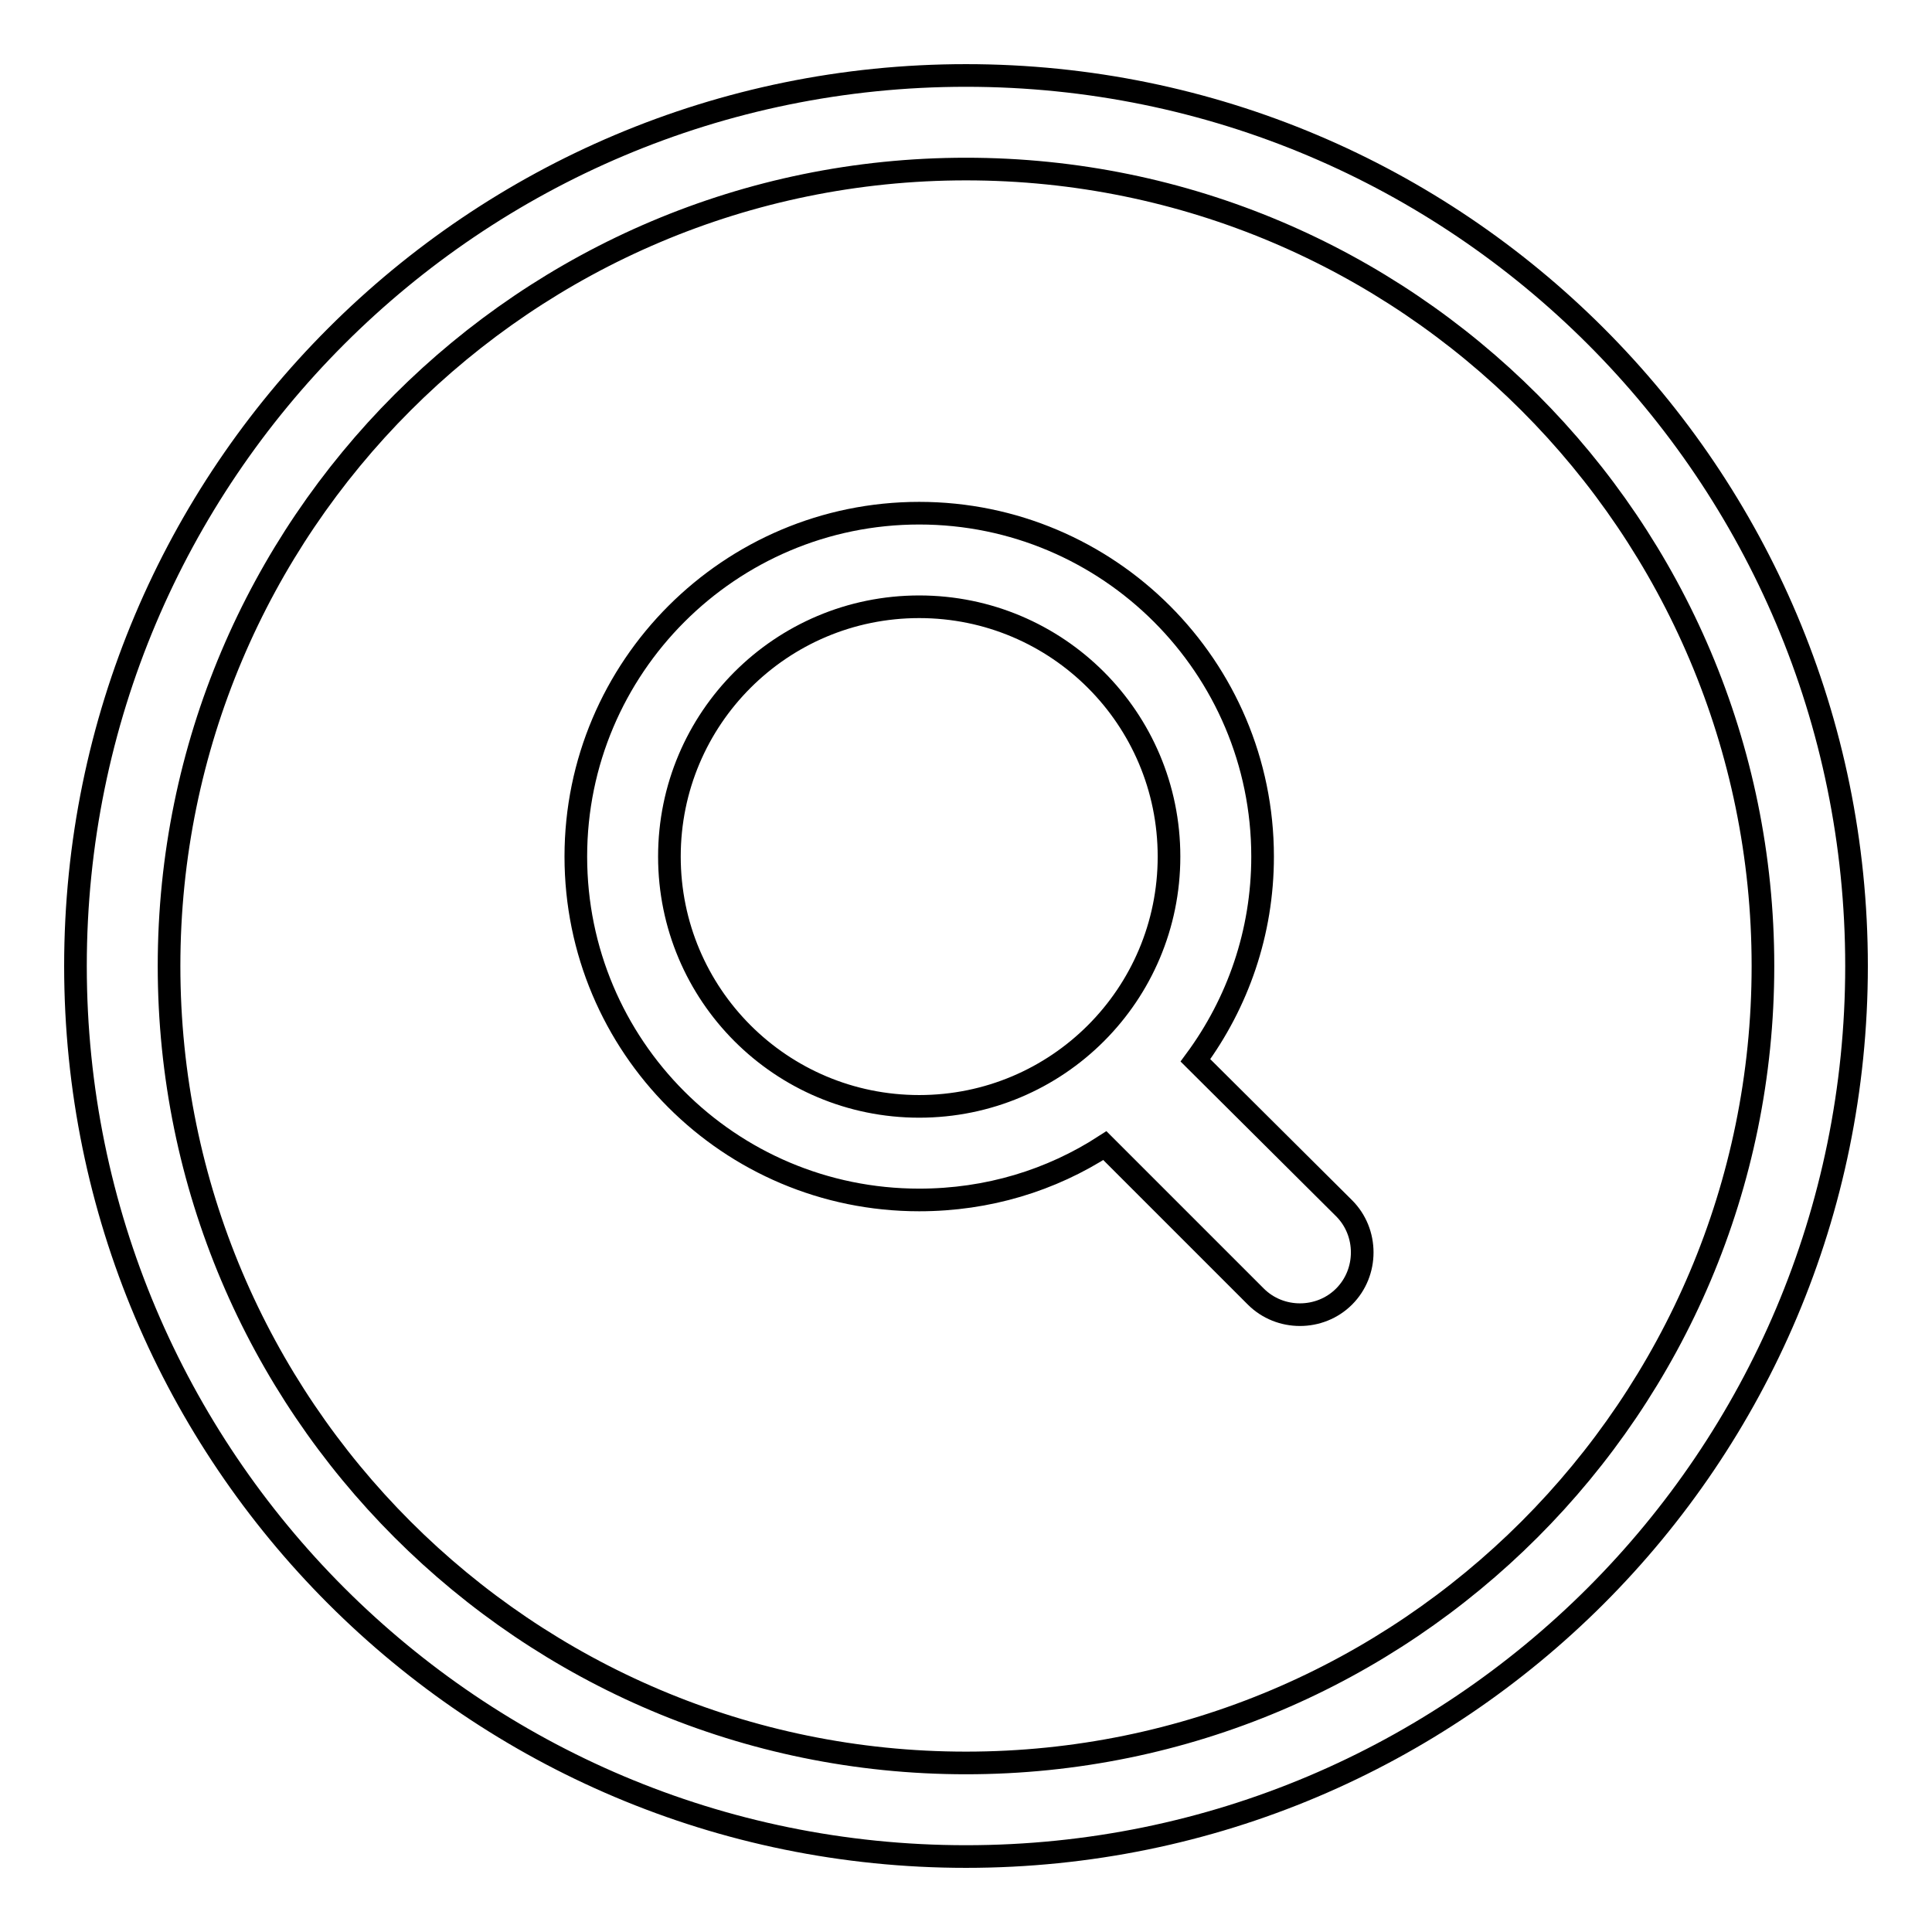
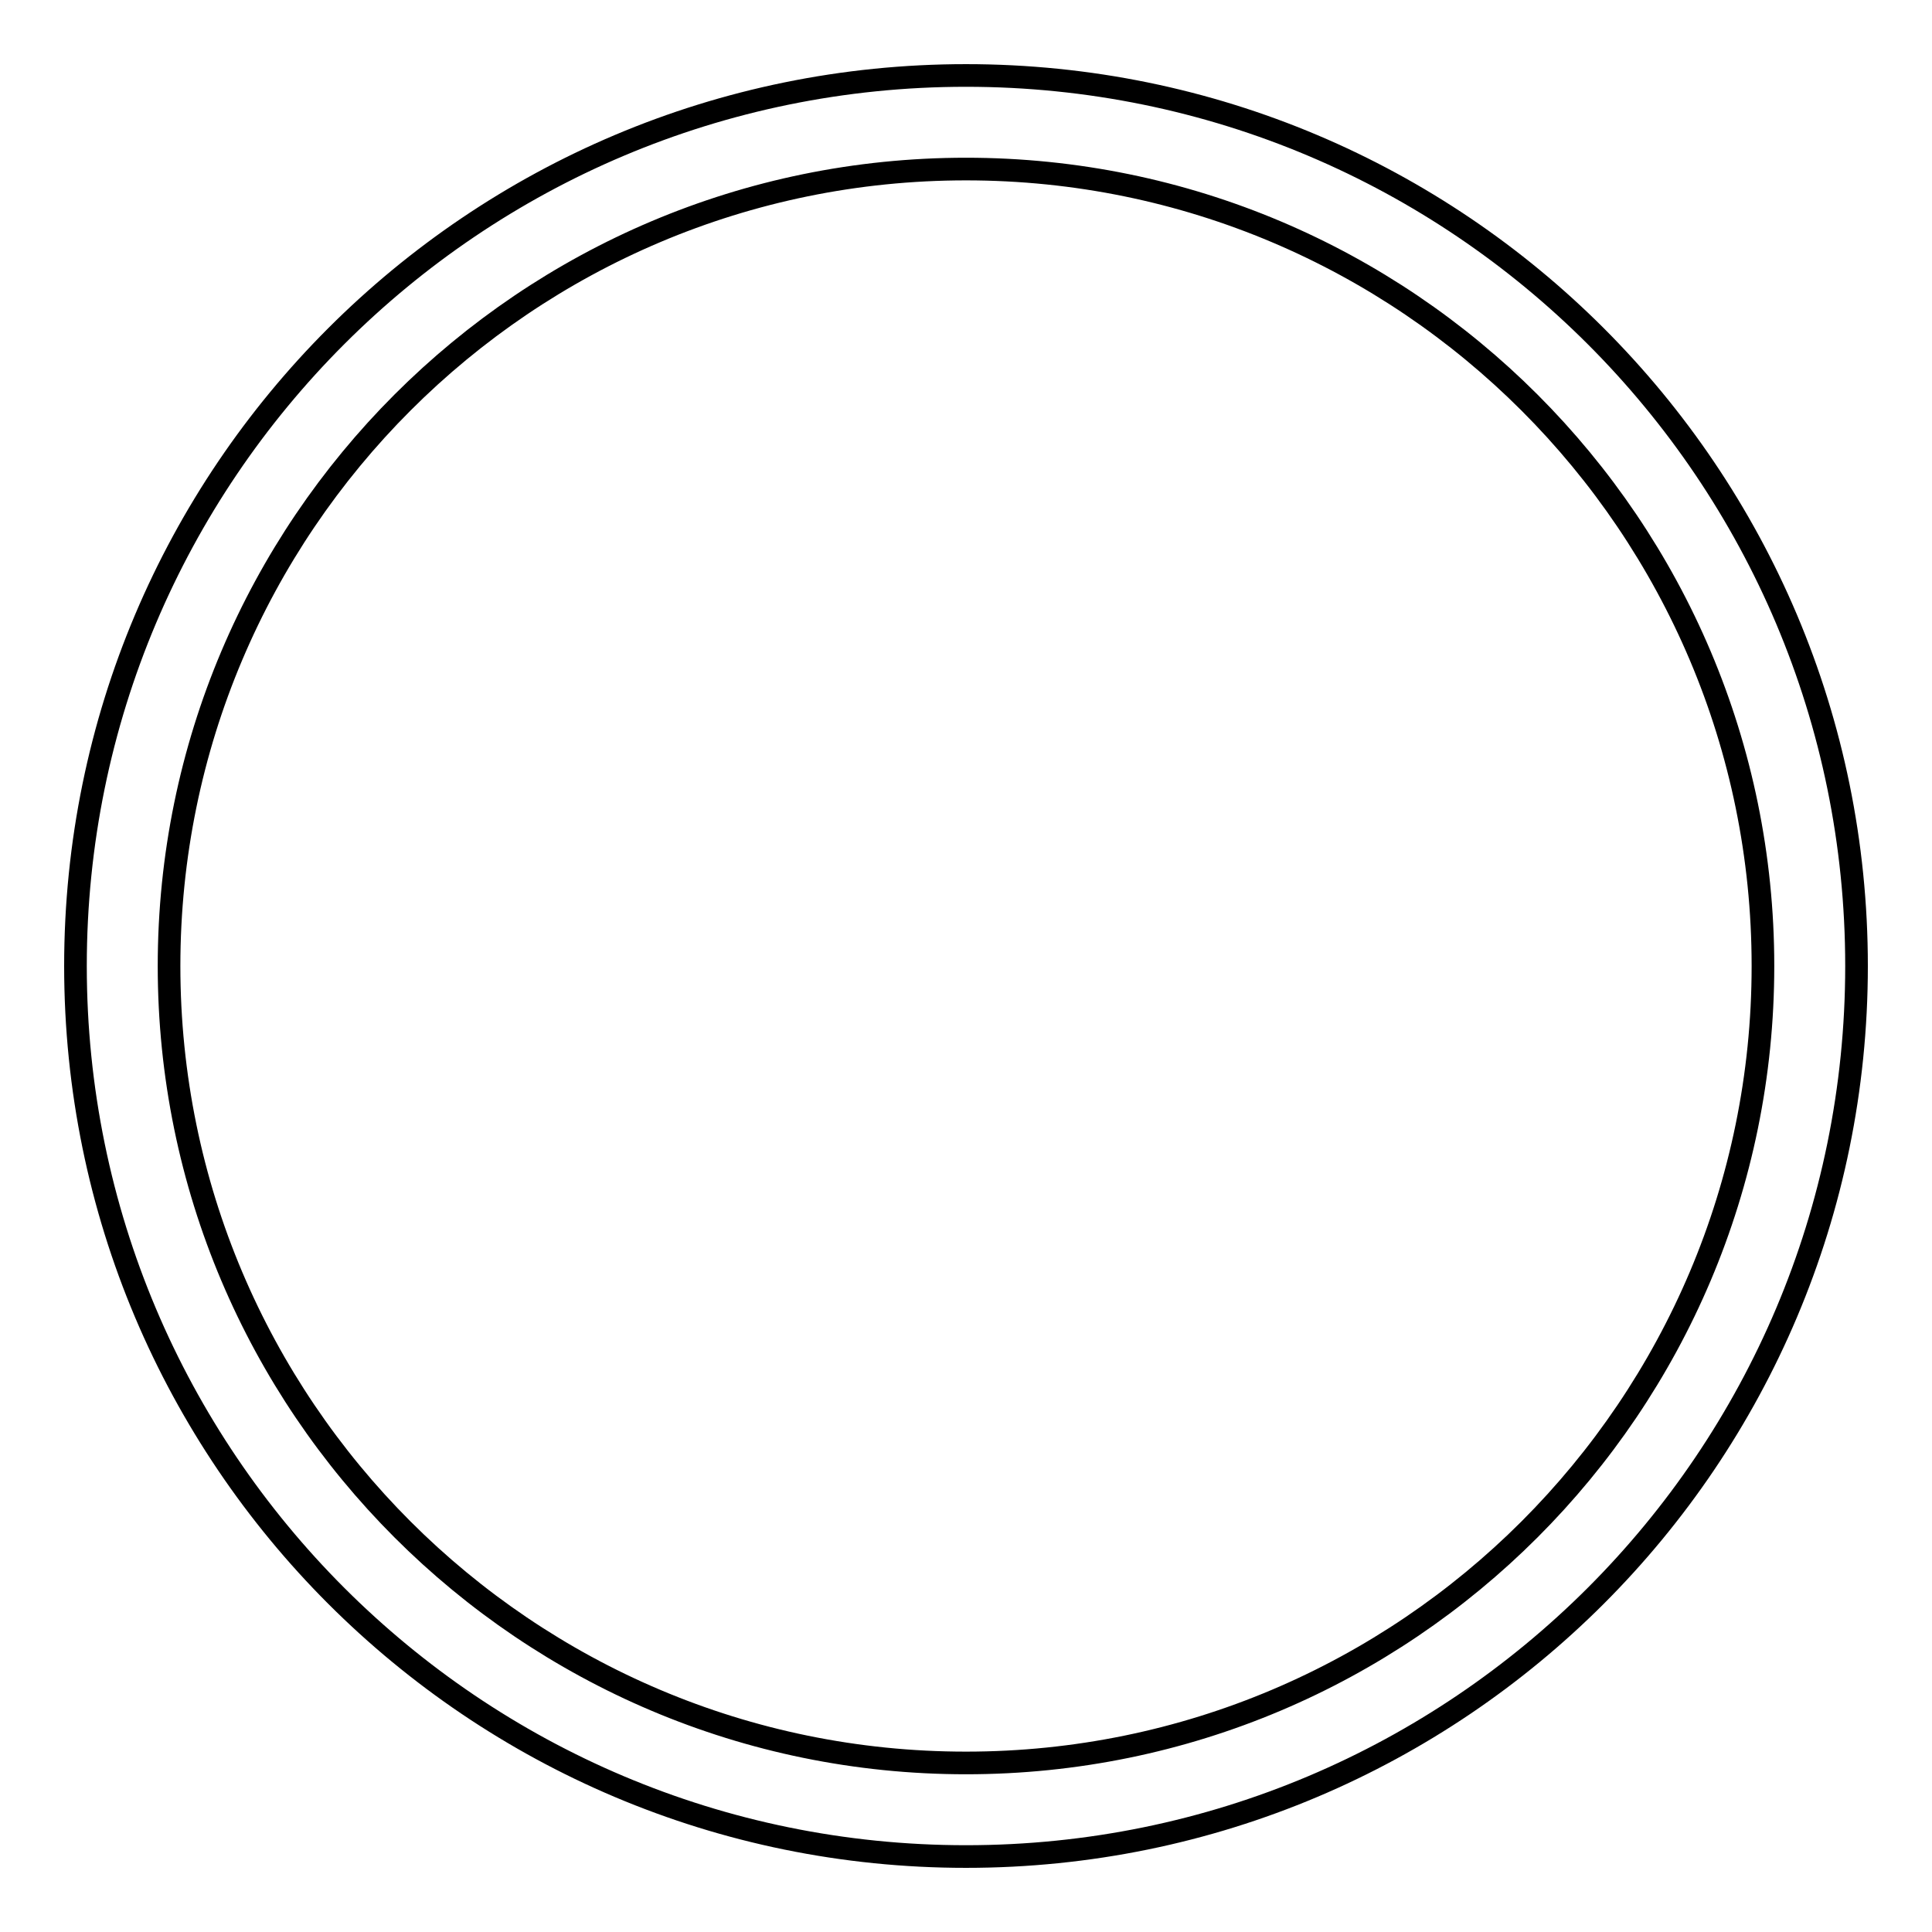
<svg xmlns="http://www.w3.org/2000/svg" version="1.1" x="0px" y="0px" viewBox="0 0 256 256" enable-background="new 0 0 256 256" xml:space="preserve">
  <g>
    <g>
-       <path stroke-width="3" fill-opacity="0" stroke="#000000" d="M158.4,140.5c5.6-7.6,8.9-16.9,8.9-27c0-25.1-20.4-45.5-45.5-45.5c-25.1,0-45.5,20.4-45.5,45.5S96.6,159,121.8,159c9.1,0,17.5-2.6,24.6-7.2l20,20c3.2,3.2,8.5,3.2,11.7,0c3.2-3.2,3.2-8.5,0-11.7L158.4,140.5z M121.8,146.6c-18.3,0-33.1-14.8-33.1-33.1c0-18.3,14.8-33.1,33.1-33.1c18.3,0,33.1,14.8,33.1,33.1C154.9,131.8,140.1,146.6,121.8,146.6z" />
      <path stroke-width="3" fill-opacity="0" stroke="#000000" d="M128,10C62.8,10,10,62.8,10,128c0,65.2,52.8,118,118,118c65.2,0,118-52.8,118-118C246,62.8,193.2,10,128,10z M128,233.6c-58.3,0-105.6-47.3-105.6-105.6C22.4,69.7,69.7,22.4,128,22.4c58.3,0,105.6,47.3,105.6,105.6C233.6,186.3,186.3,233.6,128,233.6z" />
    </g>
  </g>
</svg>